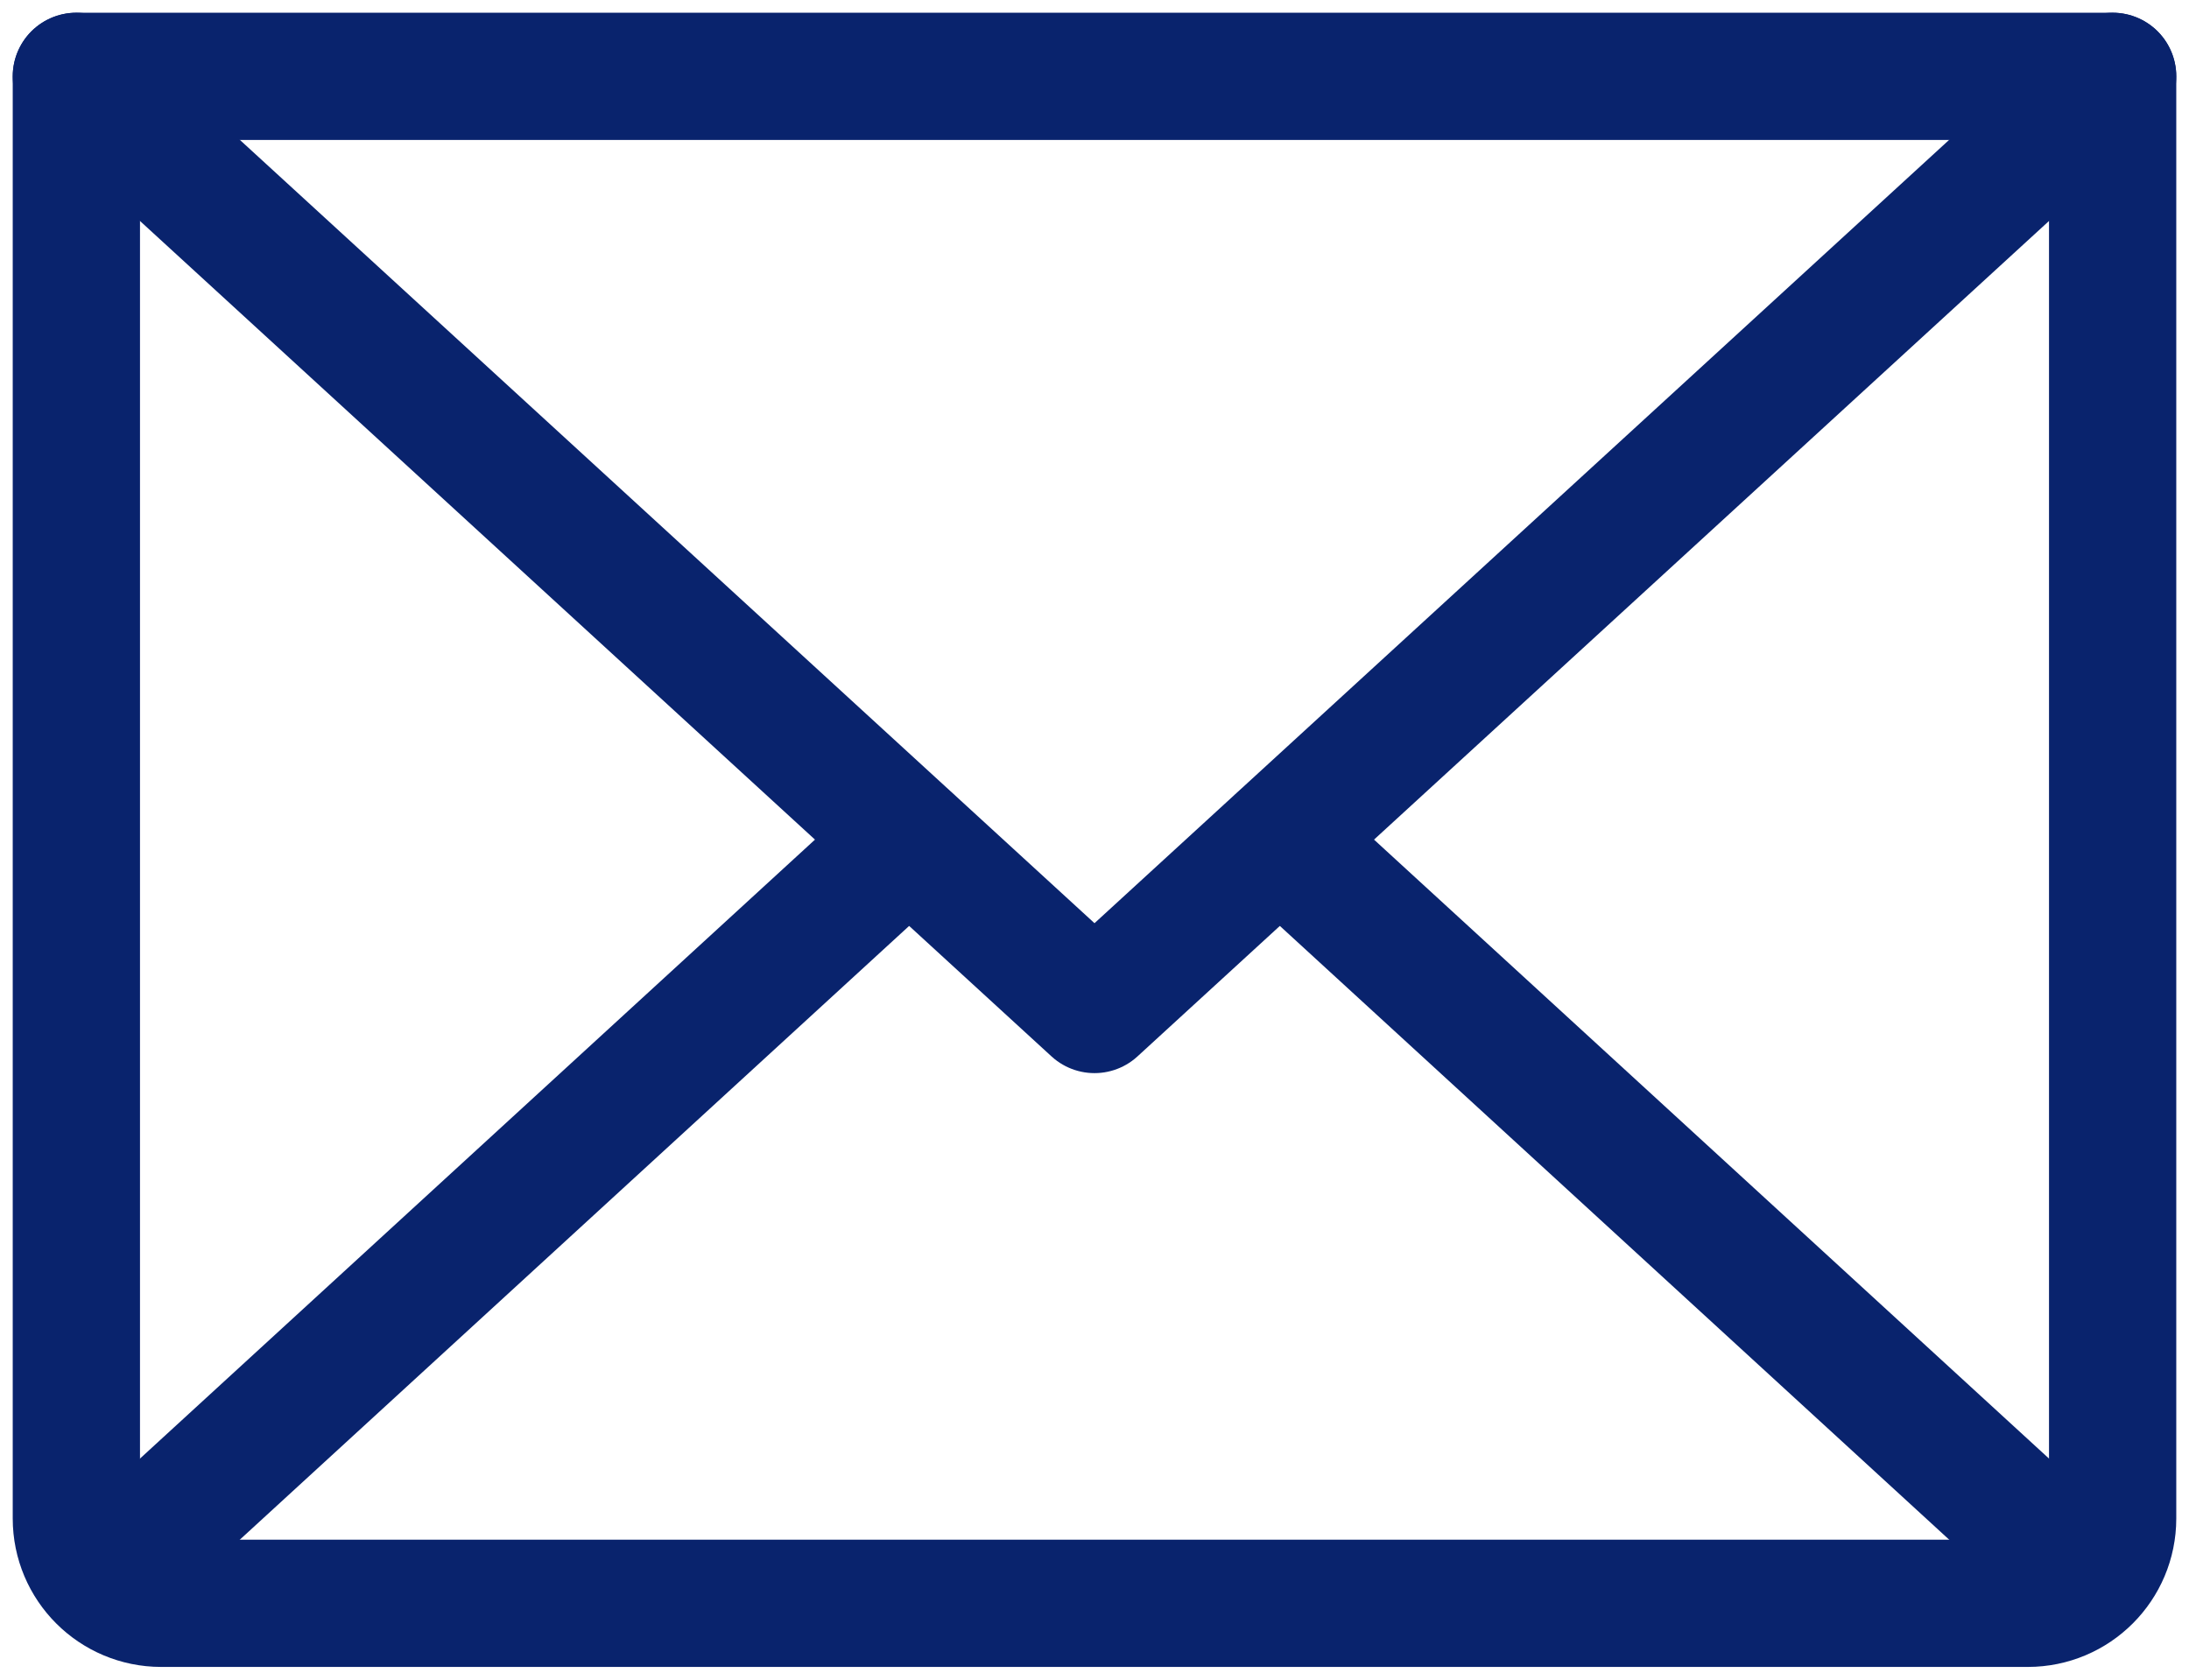
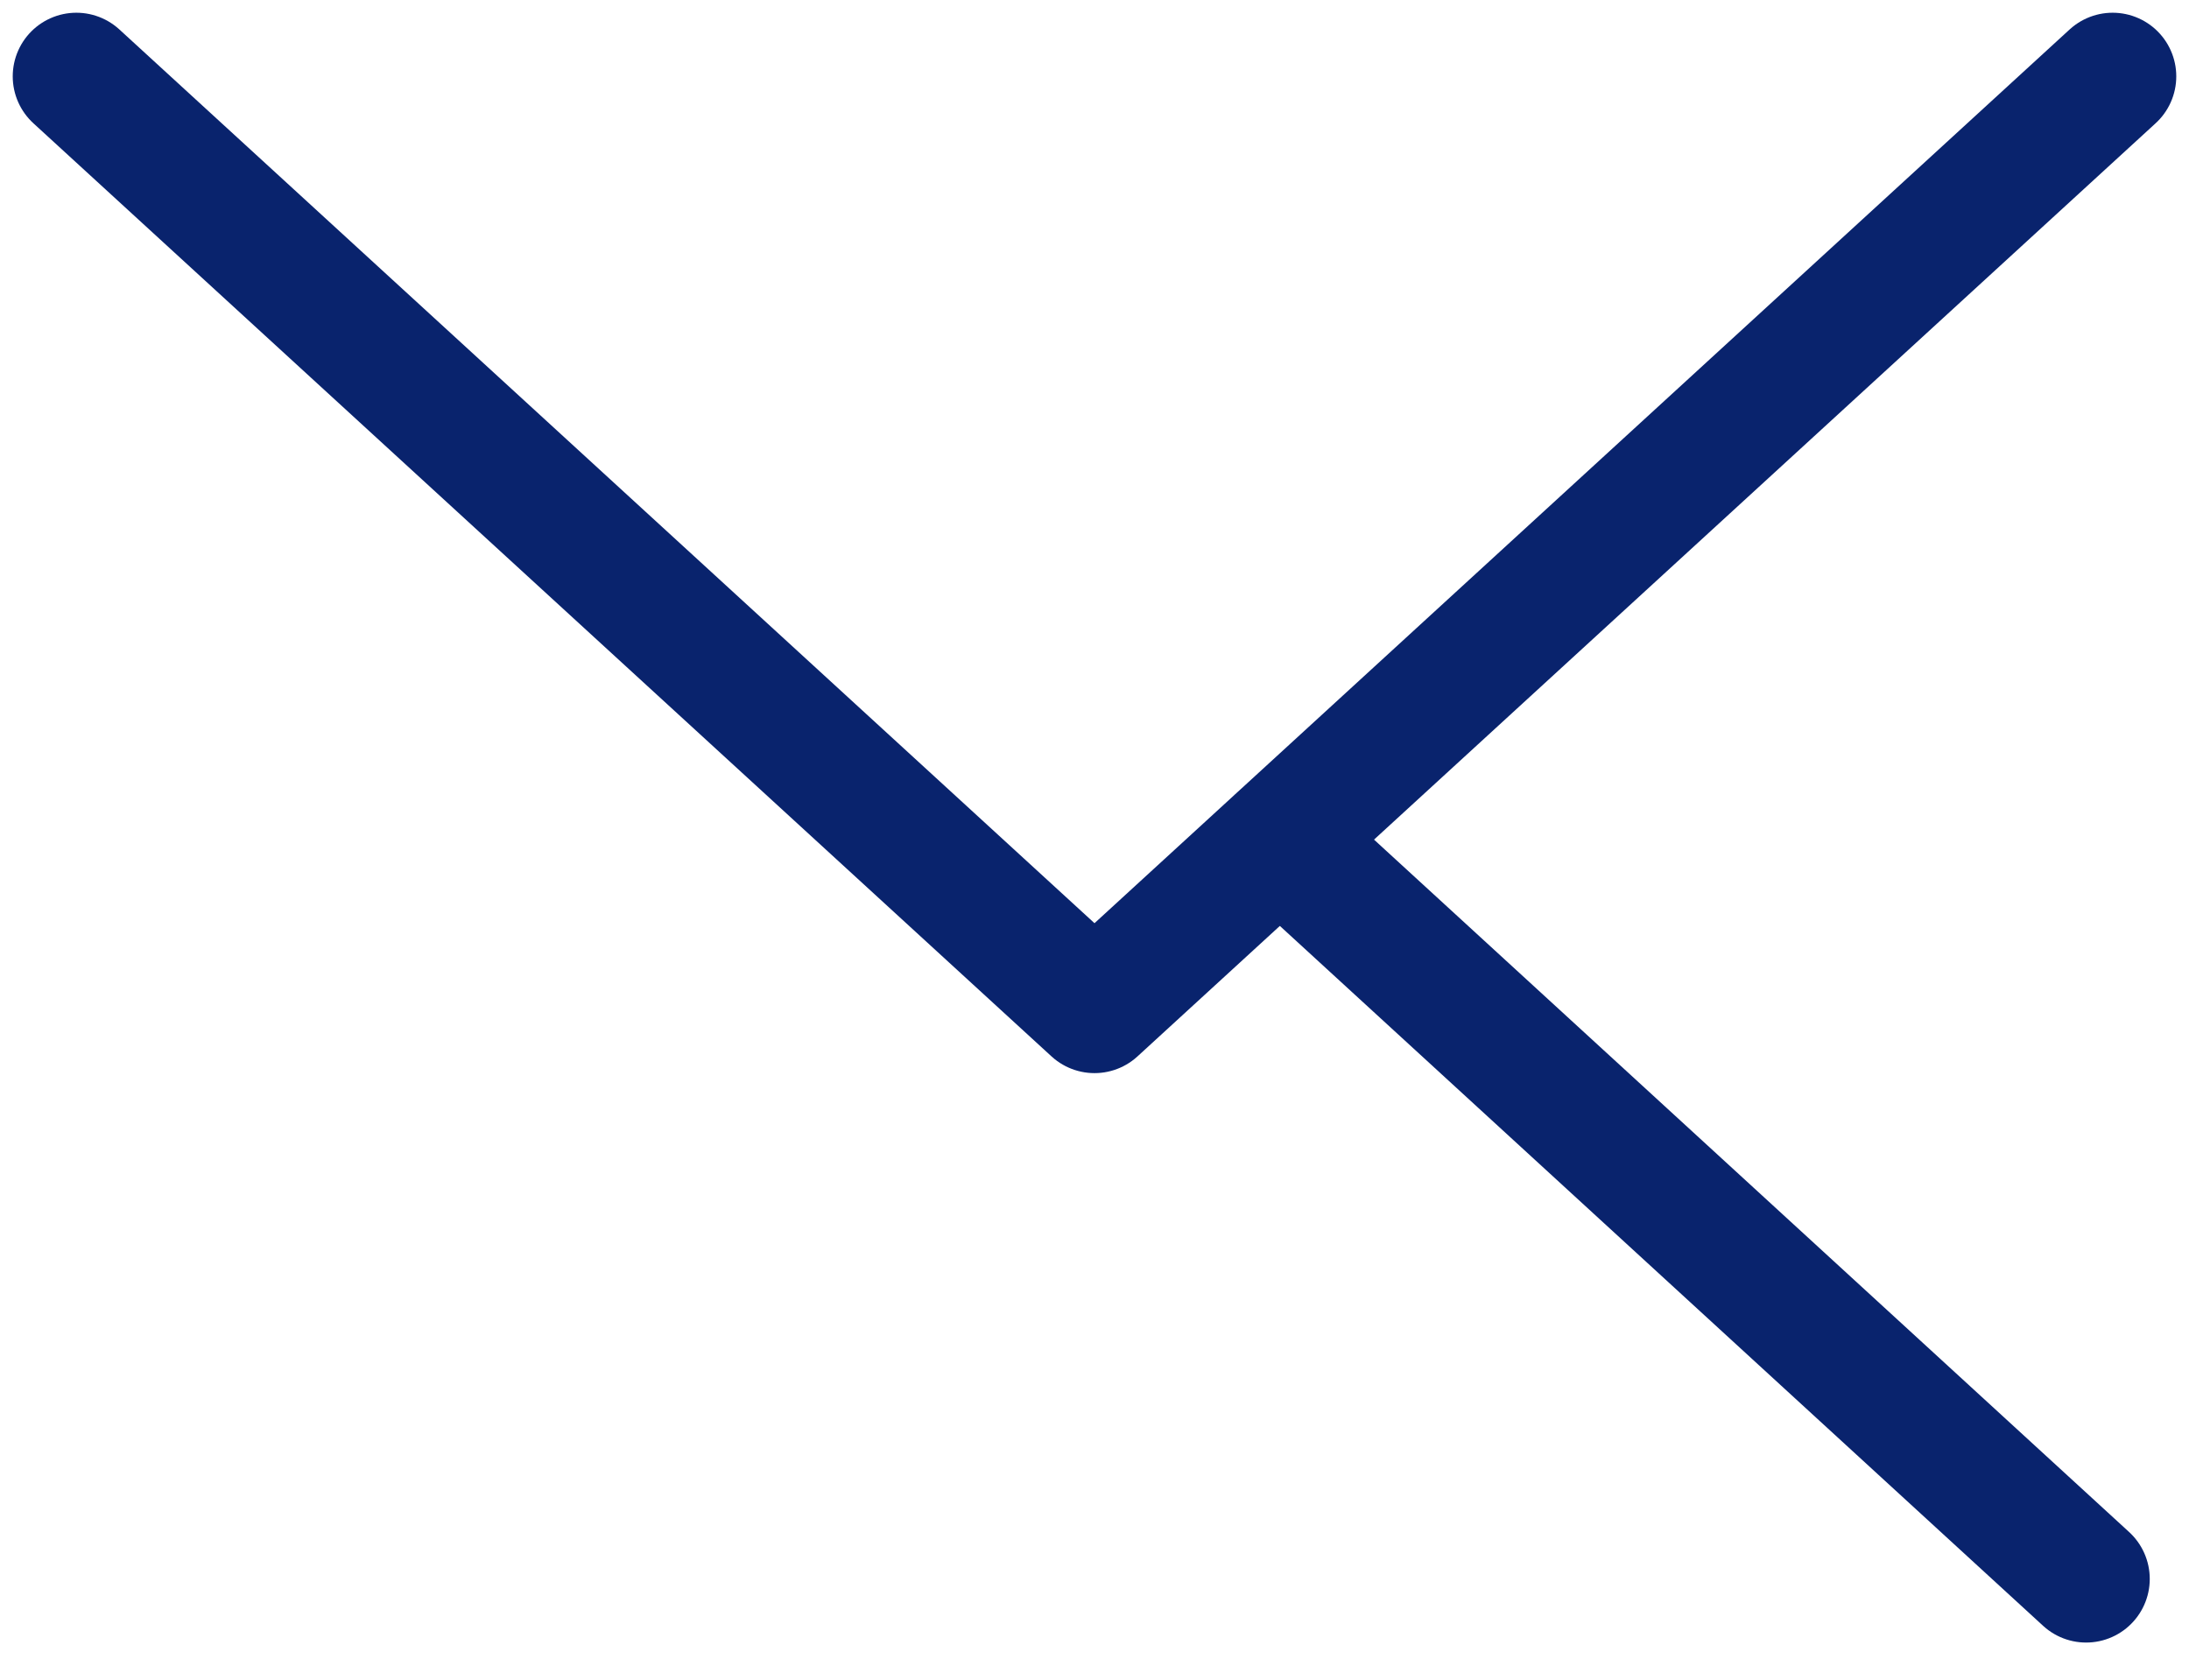
<svg xmlns="http://www.w3.org/2000/svg" width="86px" height="66px" viewBox="0 0 86 66" version="1.1">
  <title>D3C6FD88-F546-4636-88C3-ADA142F850AE</title>
  <g id="Homepage" stroke="none" stroke-width="1" fill="none" fill-rule="evenodd" stroke-linecap="round" stroke-linejoin="round">
    <g id="D-1-1-Homepage" transform="translate(-258, -6116)" stroke="#09236D" stroke-width="5">
      <g id="block11" transform="translate(255, 6106)">
        <g id="envelopeIcon" transform="translate(6, 13)">
          <polyline id="Path" points="80 0 40 36.667 0 0" />
-           <path d="M0,0 L80,0 L80,56.667 C80,58.508 78.508,60 76.667,60 L3.333,60 C1.492,60 0,58.508 0,56.667 L0,0 Z" id="Path" />
-           <line x1="32.708" y1="30" x2="1.042" y2="59.042" id="Path" />
          <line x1="78.958" y1="59.042" x2="47.292" y2="30" id="Path" />
        </g>
      </g>
    </g>
  </g>
</svg>